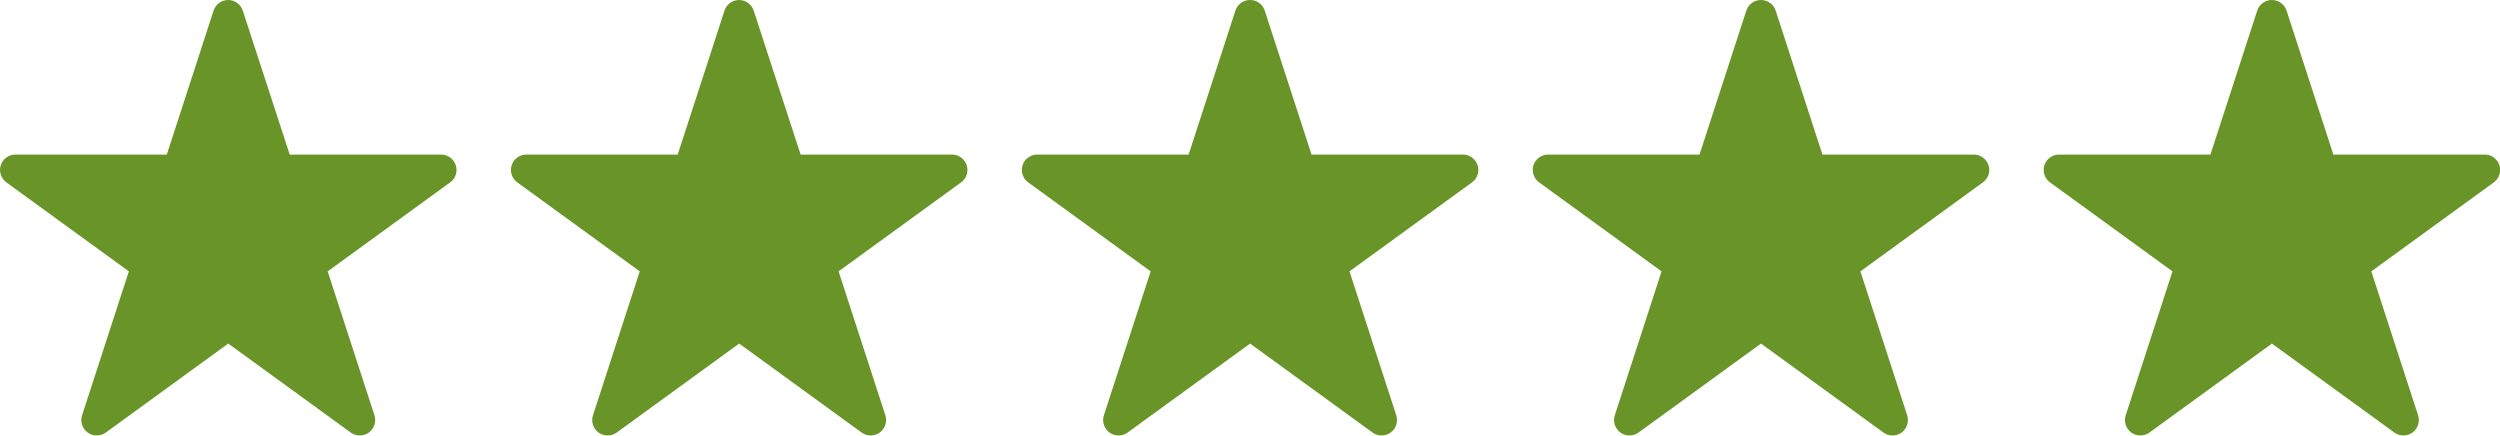
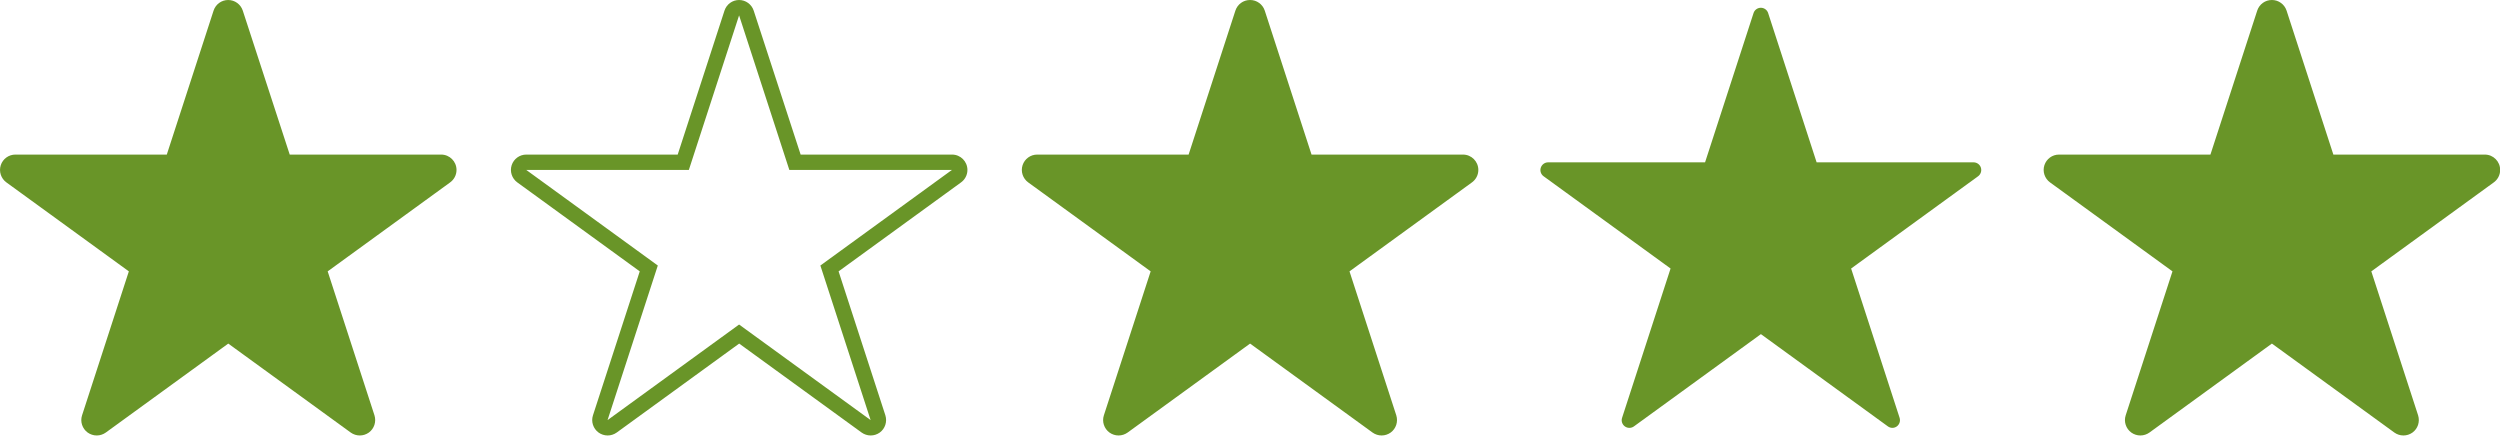
<svg xmlns="http://www.w3.org/2000/svg" id="Layer_1" data-name="Layer 1" viewBox="0 0 325.4 56.69">
  <defs>
    <style>
      .cls-1 {
        fill: #699528;
      }
    </style>
  </defs>
  <g>
    <path class="cls-1" d="M46.82,55.69c-.21,0-.41-.06-.59-.19l-16.53-12.01-16.53,12.01c-.18,.13-.38,.19-.59,.19s-.41-.06-.59-.19c-.35-.25-.5-.71-.36-1.12l6.31-19.43L1.41,22.93c-.35-.25-.5-.71-.36-1.12s.52-.69,.95-.69H22.43L28.75,1.69c.13-.41,.52-.69,.95-.69s.82,.28,.95,.69l6.31,19.43h20.43c.43,0,.82,.28,.95,.69s-.01,.86-.36,1.12l-16.53,12.01,6.31,19.43c.13,.41-.01,.86-.36,1.12-.18,.13-.38,.19-.59,.19Z" />
    <path class="cls-1" d="M29.7,2l6.54,20.12h21.16l-17.12,12.44,6.54,20.12-17.12-12.44-17.12,12.44,6.54-20.12L2,22.12H23.16L29.7,2m27.7,20.12h0M29.7,0c-.87,0-1.63,.56-1.9,1.38l-6.09,18.74H2c-.87,0-1.63,.56-1.9,1.38-.27,.82,.03,1.73,.73,2.24l15.94,11.58-6.09,18.74c-.27,.82,.03,1.73,.73,2.24,.35,.25,.76,.38,1.18,.38s.83-.13,1.18-.38l15.94-11.58,15.94,11.58c.35,.25,.76,.38,1.18,.38s.83-.13,1.18-.38c.7-.51,.99-1.41,.73-2.24l-6.09-18.74,15.9-11.55c.52-.36,.87-.96,.87-1.65,0-1.1-.89-2-2-2h-19.71L31.6,1.38c-.27-.82-1.04-1.38-1.9-1.38h0Z" />
  </g>
  <g>
-     <path class="cls-1" d="M113.32,55.69c-.21,0-.41-.06-.59-.19l-16.53-12.01-16.53,12.01c-.18,.13-.38,.19-.59,.19s-.41-.06-.59-.19c-.35-.25-.5-.71-.36-1.12l6.31-19.43-16.53-12.01c-.35-.25-.5-.71-.36-1.12s.52-.69,.95-.69h20.43L95.25,1.69c.13-.41,.52-.69,.95-.69s.82,.28,.95,.69l6.31,19.43h20.43c.43,0,.82,.28,.95,.69s-.01,.86-.36,1.12l-16.53,12.01,6.31,19.43c.13,.41-.01,.86-.36,1.12-.18,.13-.38,.19-.59,.19Z" />
    <path class="cls-1" d="M96.2,2l6.54,20.12h21.16l-17.12,12.44,6.54,20.12-17.12-12.44-17.12,12.44,6.54-20.12-17.12-12.44h21.16l6.54-20.12m27.7,20.12h0M96.2,0c-.87,0-1.63,.56-1.9,1.38l-6.09,18.74h-19.71c-.87,0-1.63,.56-1.9,1.38-.27,.82,.03,1.73,.73,2.24l15.94,11.58-6.09,18.74c-.27,.82,.03,1.73,.73,2.24,.35,.25,.76,.38,1.18,.38s.83-.13,1.18-.38l15.94-11.58,15.94,11.58c.35,.25,.76,.38,1.18,.38s.83-.13,1.18-.38c.7-.51,.99-1.41,.73-2.24l-6.09-18.74,15.9-11.55c.52-.36,.87-.96,.87-1.65,0-1.1-.89-2-2-2h-19.71L98.1,1.38c-.27-.82-1.04-1.38-1.9-1.38h0Z" />
  </g>
  <g>
    <path class="cls-1" d="M179.82,55.69c-.21,0-.41-.06-.59-.19l-16.53-12.01-16.53,12.01c-.18,.13-.38,.19-.59,.19s-.41-.06-.59-.19c-.35-.25-.5-.71-.36-1.12l6.31-19.43-16.53-12.01c-.35-.25-.5-.71-.36-1.12s.52-.69,.95-.69h20.43l6.31-19.43c.13-.41,.52-.69,.95-.69s.82,.28,.95,.69l6.31,19.43h20.43c.43,0,.82,.28,.95,.69s-.01,.86-.36,1.12l-16.53,12.01,6.31,19.43c.13,.41-.01,.86-.36,1.12-.18,.13-.38,.19-.59,.19Z" />
    <path class="cls-1" d="M162.7,2l6.54,20.12h21.16l-17.12,12.44,6.54,20.12-17.12-12.44-17.12,12.44,6.54-20.12-17.12-12.44h21.16l6.54-20.12m27.7,20.12h0M162.7,0c-.87,0-1.63,.56-1.9,1.38l-6.09,18.74h-19.71c-.87,0-1.63,.56-1.9,1.38-.27,.82,.03,1.73,.73,2.24l15.94,11.58-6.09,18.74c-.27,.82,.03,1.73,.73,2.24,.35,.25,.76,.38,1.18,.38s.83-.13,1.18-.38l15.94-11.58,15.94,11.58c.35,.25,.76,.38,1.18,.38s.83-.13,1.18-.38c.7-.51,.99-1.41,.73-2.24l-6.09-18.74,15.9-11.55c.52-.36,.87-.96,.87-1.65,0-1.1-.89-2-2-2h-19.71l-6.09-18.74c-.27-.82-1.04-1.38-1.9-1.38h0Z" />
  </g>
  <g>
    <path class="cls-1" d="M246.32,55.69c-.21,0-.41-.06-.59-.19l-16.53-12.01-16.53,12.01c-.18,.13-.38,.19-.59,.19s-.41-.06-.59-.19c-.35-.25-.5-.71-.36-1.12l6.31-19.43-16.53-12.01c-.35-.25-.5-.71-.36-1.12s.52-.69,.95-.69h20.43l6.31-19.43c.13-.41,.52-.69,.95-.69s.82,.28,.95,.69l6.31,19.43h20.43c.43,0,.82,.28,.95,.69s-.01,.86-.36,1.12l-16.53,12.01,6.31,19.43c.13,.41-.01,.86-.36,1.12-.18,.13-.38,.19-.59,.19Z" />
-     <path class="cls-1" d="M229.2,2l6.54,20.12h21.16l-17.12,12.44,6.54,20.12-17.12-12.44-17.12,12.44,6.54-20.12-17.12-12.44h21.16l6.54-20.12m27.7,20.12h0M229.2,0c-.87,0-1.63,.56-1.9,1.38l-6.09,18.74h-19.71c-.87,0-1.63,.56-1.9,1.38-.27,.82,.03,1.73,.73,2.24l15.94,11.58-6.09,18.74c-.27,.82,.03,1.73,.73,2.24,.35,.25,.76,.38,1.18,.38s.83-.13,1.18-.38l15.94-11.58,15.94,11.58c.35,.25,.76,.38,1.18,.38s.83-.13,1.18-.38c.7-.51,.99-1.41,.73-2.24l-6.09-18.74,15.9-11.55c.52-.36,.87-.96,.87-1.65,0-1.1-.89-2-2-2h-19.71l-6.09-18.74c-.27-.82-1.04-1.38-1.9-1.38h0Z" />
  </g>
  <g>
    <path class="cls-1" d="M312.82,55.69c-.21,0-.41-.06-.59-.19l-16.53-12.01-16.53,12.01c-.18,.13-.38,.19-.59,.19s-.41-.06-.59-.19c-.35-.25-.5-.71-.36-1.12l6.31-19.43-16.53-12.01c-.35-.25-.5-.71-.36-1.12s.52-.69,.95-.69h20.43l6.31-19.43c.13-.41,.52-.69,.95-.69s.82,.28,.95,.69l6.31,19.43h20.43c.43,0,.82,.28,.95,.69s-.01,.86-.36,1.12l-16.53,12.01,6.31,19.43c.13,.41-.01,.86-.36,1.12-.18,.13-.38,.19-.59,.19Z" />
    <path class="cls-1" d="M295.7,2l6.54,20.12h21.16l-17.12,12.44,6.54,20.12-17.12-12.44-17.12,12.44,6.54-20.12-17.12-12.44h21.16l6.54-20.12m27.7,20.12h0M295.7,0c-.87,0-1.63,.56-1.9,1.38l-6.09,18.74h-19.71c-.87,0-1.63,.56-1.9,1.38-.27,.82,.03,1.73,.73,2.24l15.94,11.58-6.09,18.74c-.27,.82,.03,1.73,.73,2.24,.35,.25,.76,.38,1.18,.38s.83-.13,1.18-.38l15.94-11.58,15.94,11.58c.35,.25,.76,.38,1.18,.38s.83-.13,1.18-.38c.7-.51,.99-1.41,.73-2.24l-6.09-18.74,15.9-11.55c.52-.36,.87-.96,.87-1.65,0-1.1-.89-2-2-2h-19.71l-6.09-18.74c-.27-.82-1.04-1.38-1.9-1.38h0Z" />
  </g>
</svg>